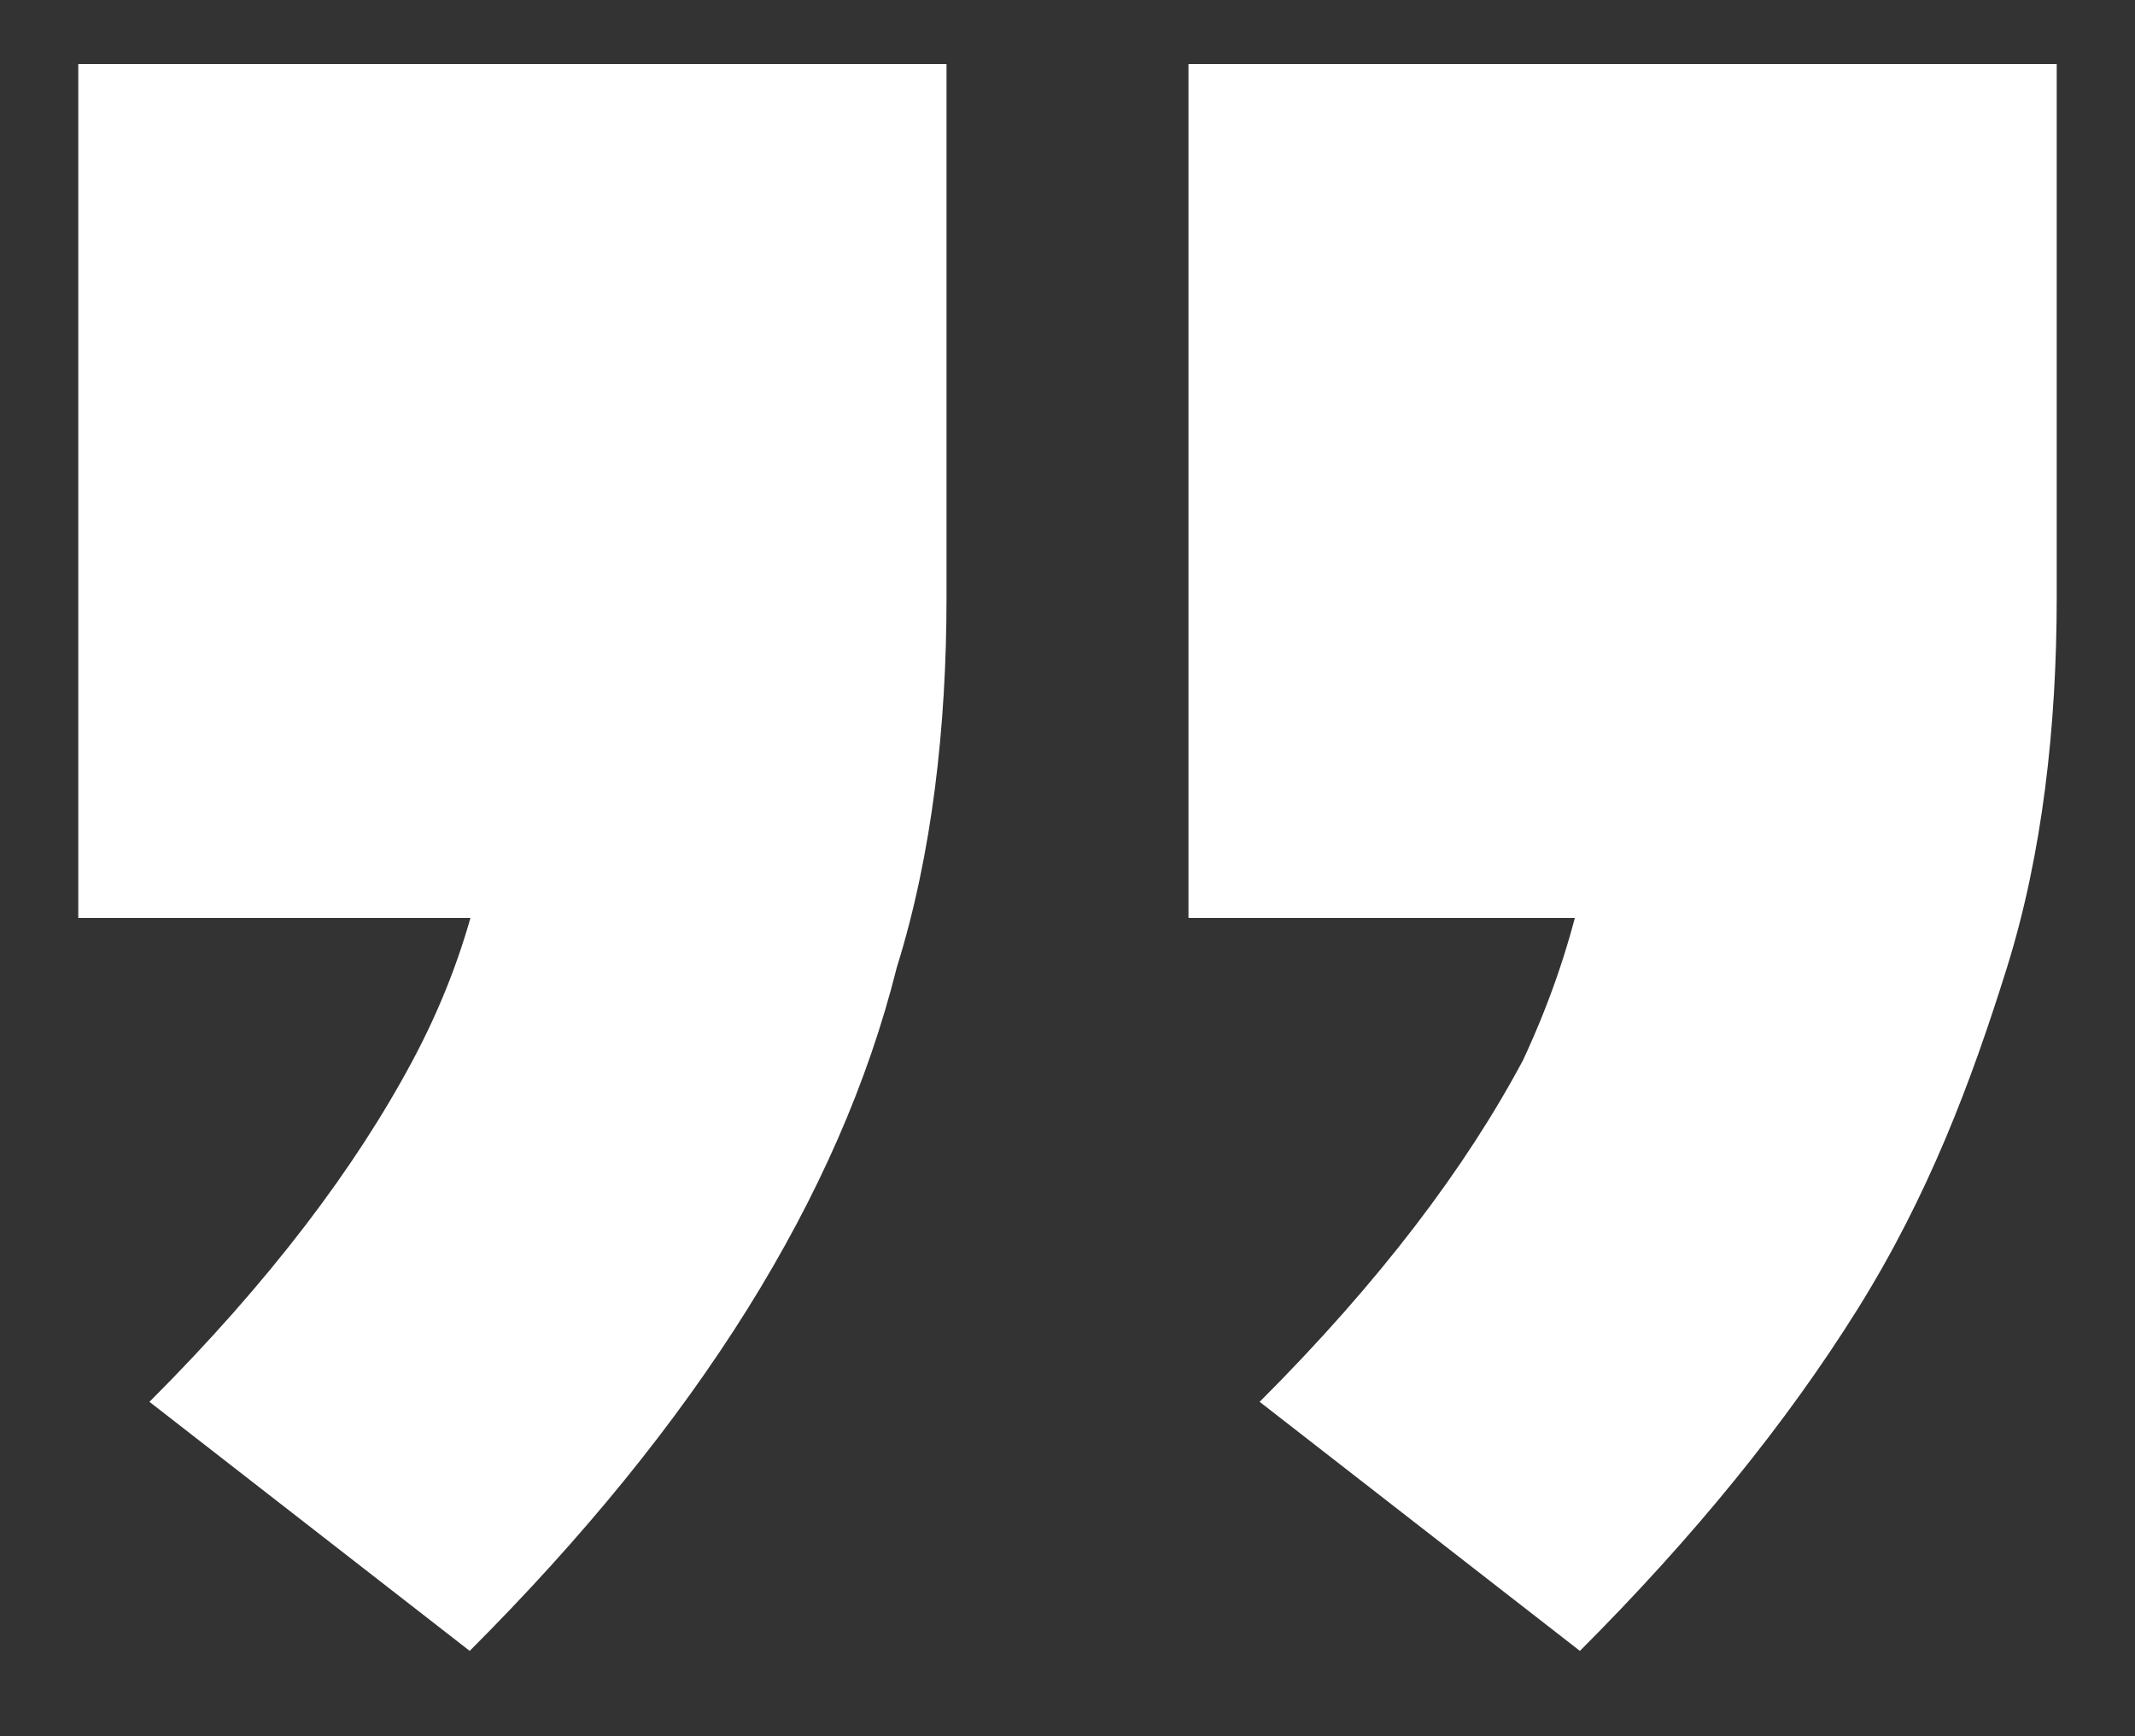
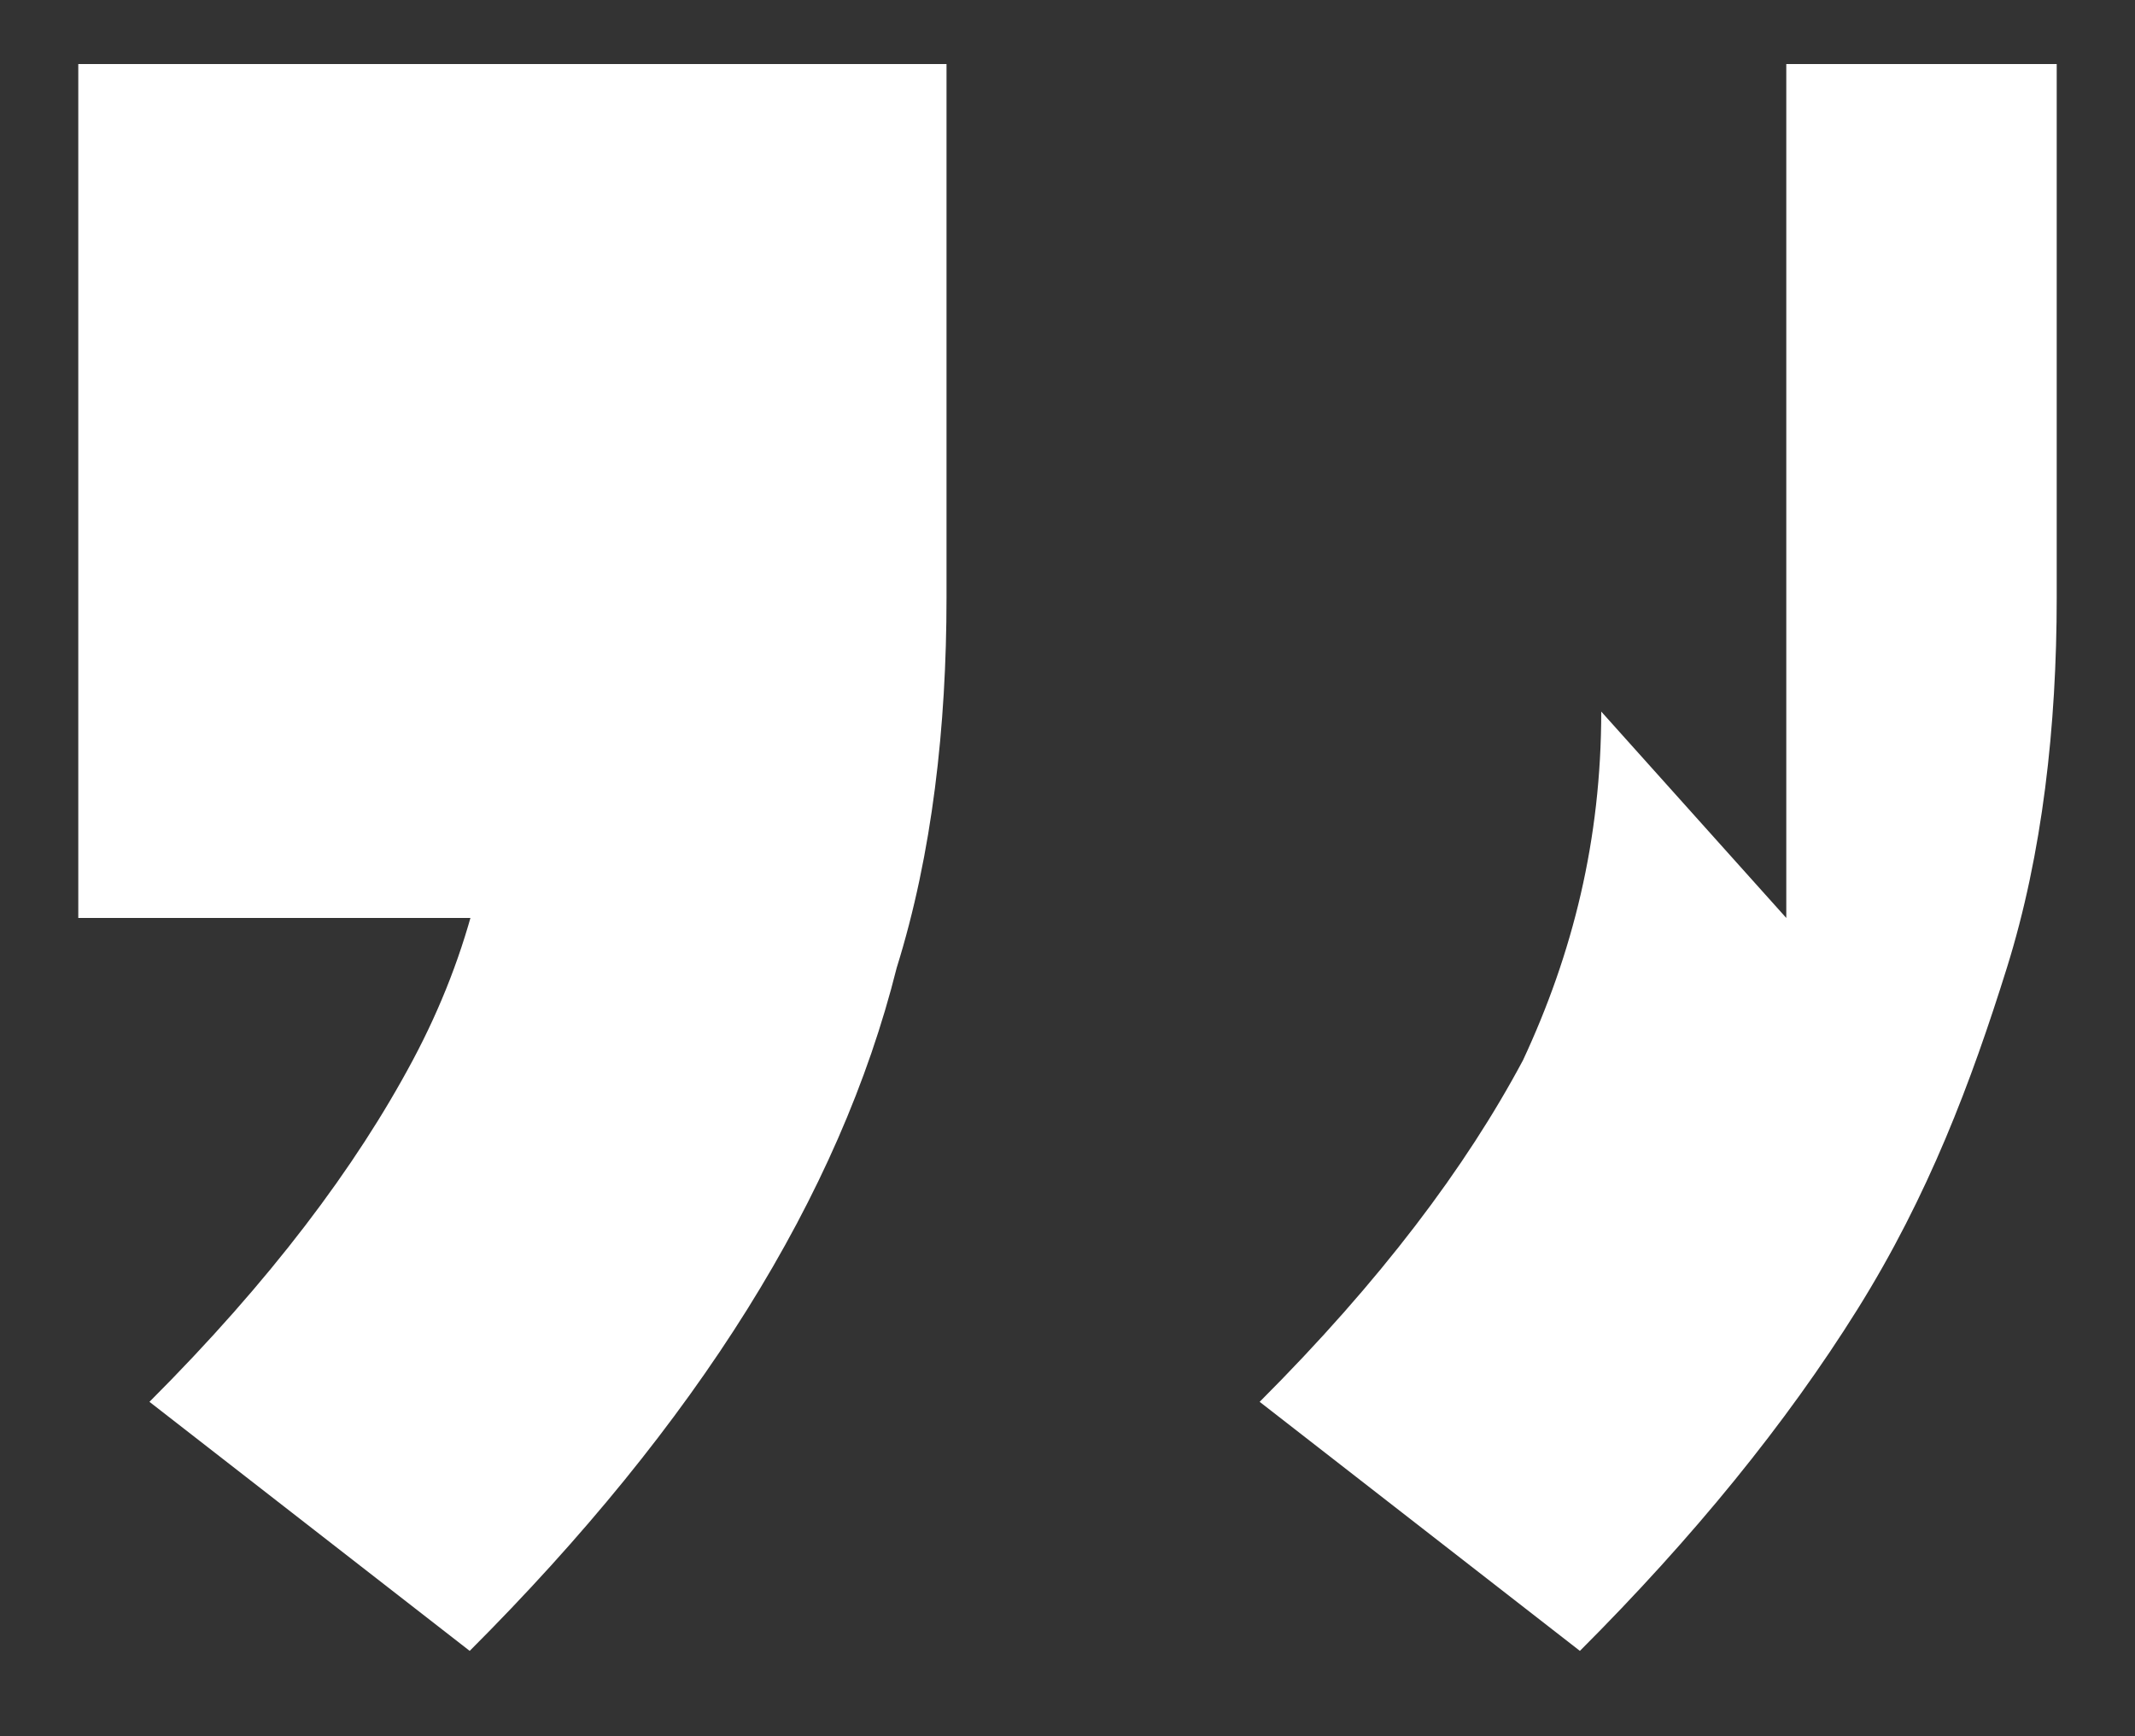
<svg xmlns="http://www.w3.org/2000/svg" version="1.1" id="Layer_1" x="0px" y="0px" viewBox="0 0 30 24.4" style="enable-background:new 0 0 30 24.4;" xml:space="preserve">
  <rect x="0" y="0" width="30" height="24.4" fill="#333333" stroke="none" />
  <style type="text/css">
	.st0{fill:#FFFFFF;}
</style>
-   <path class="st0" d="M28.9,0.9v7.5c0,1.8-0.2,3.6-0.7,5.2s-1.1,3.2-2.1,4.8c-1,1.6-2.3,3.2-3.9,4.8l-4.5-3.5  c1.7-1.7,2.9-3.3,3.7-4.8c0.7-1.5,1.1-3.1,1.1-4.9l2.6,2.9h-8.4v-12L28.9,0.9L28.9,0.9z M13.3,0.9v7.5c0,1.8-0.2,3.6-0.7,5.2  c-0.4,1.6-1.1,3.2-2.1,4.8s-2.3,3.2-3.9,4.8l-4.5-3.5c1.7-1.7,2.9-3.3,3.7-4.8S7,11.8,7,10l2.6,2.9H1.1v-12L13.3,0.9L13.3,0.9z" />
+   <path class="st0" d="M28.9,0.9v7.5c0,1.8-0.2,3.6-0.7,5.2s-1.1,3.2-2.1,4.8c-1,1.6-2.3,3.2-3.9,4.8l-4.5-3.5  c1.7-1.7,2.9-3.3,3.7-4.8c0.7-1.5,1.1-3.1,1.1-4.9l2.6,2.9v-12L28.9,0.9L28.9,0.9z M13.3,0.9v7.5c0,1.8-0.2,3.6-0.7,5.2  c-0.4,1.6-1.1,3.2-2.1,4.8s-2.3,3.2-3.9,4.8l-4.5-3.5c1.7-1.7,2.9-3.3,3.7-4.8S7,11.8,7,10l2.6,2.9H1.1v-12L13.3,0.9L13.3,0.9z" />
</svg>